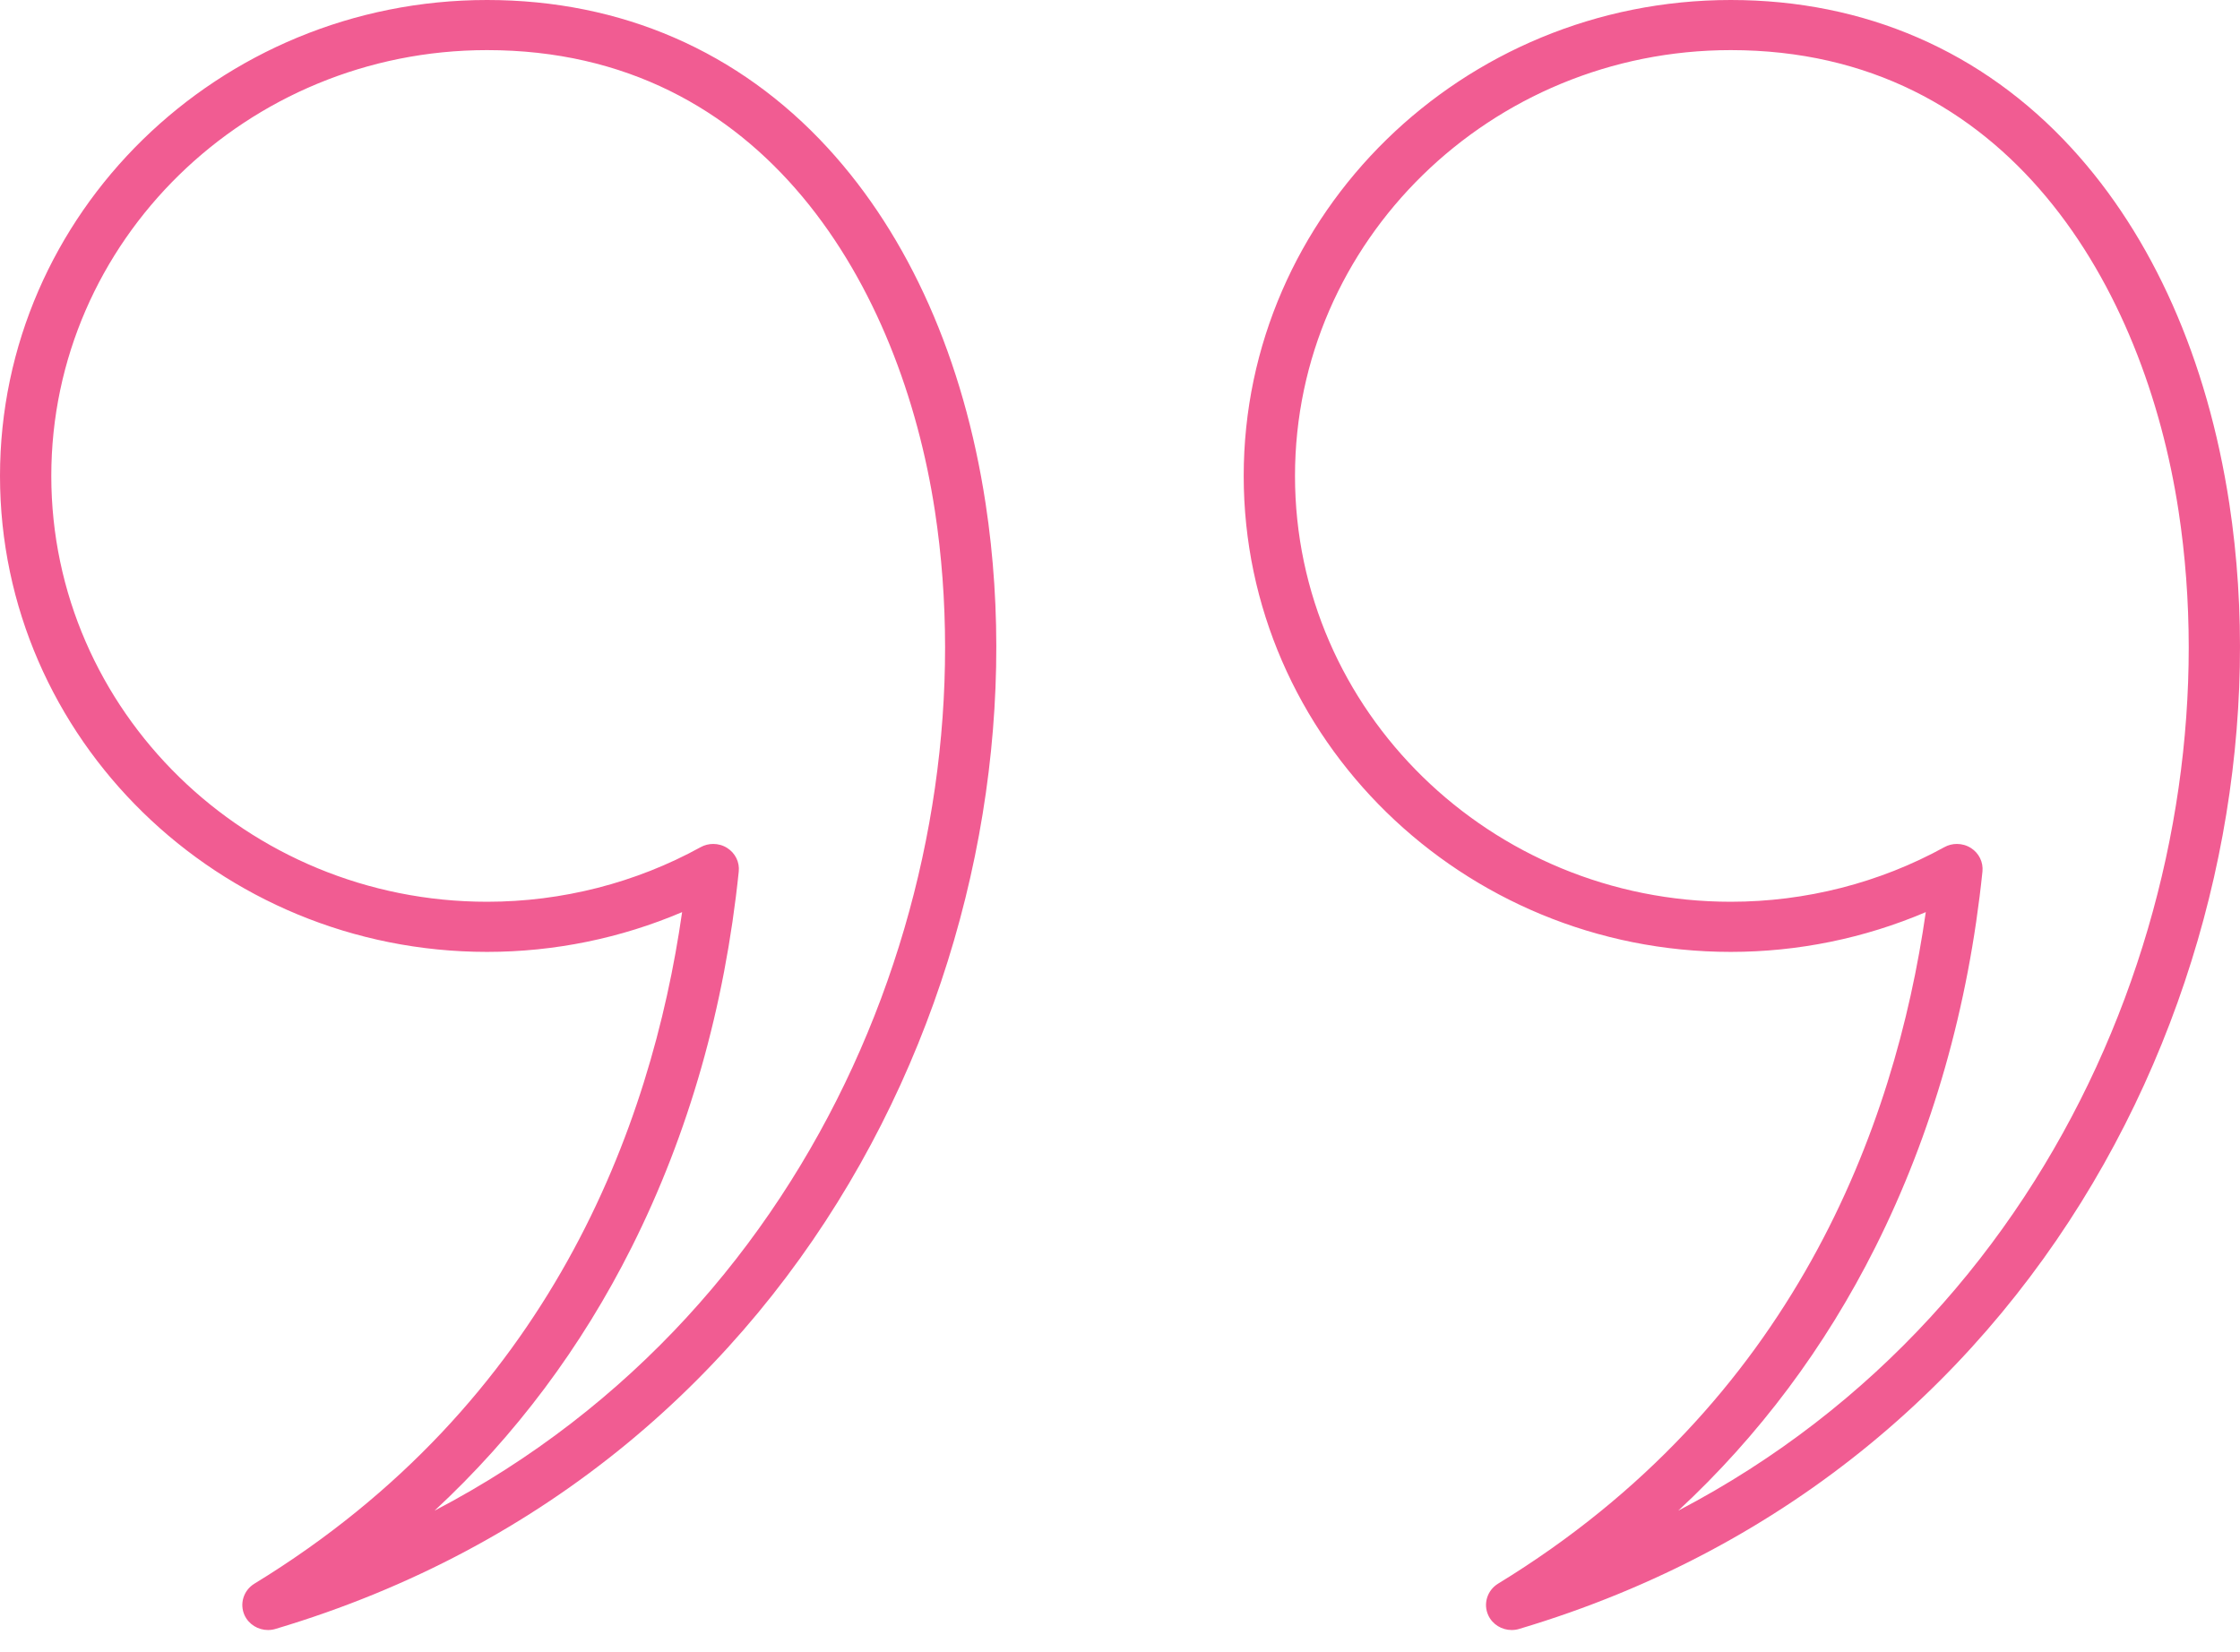
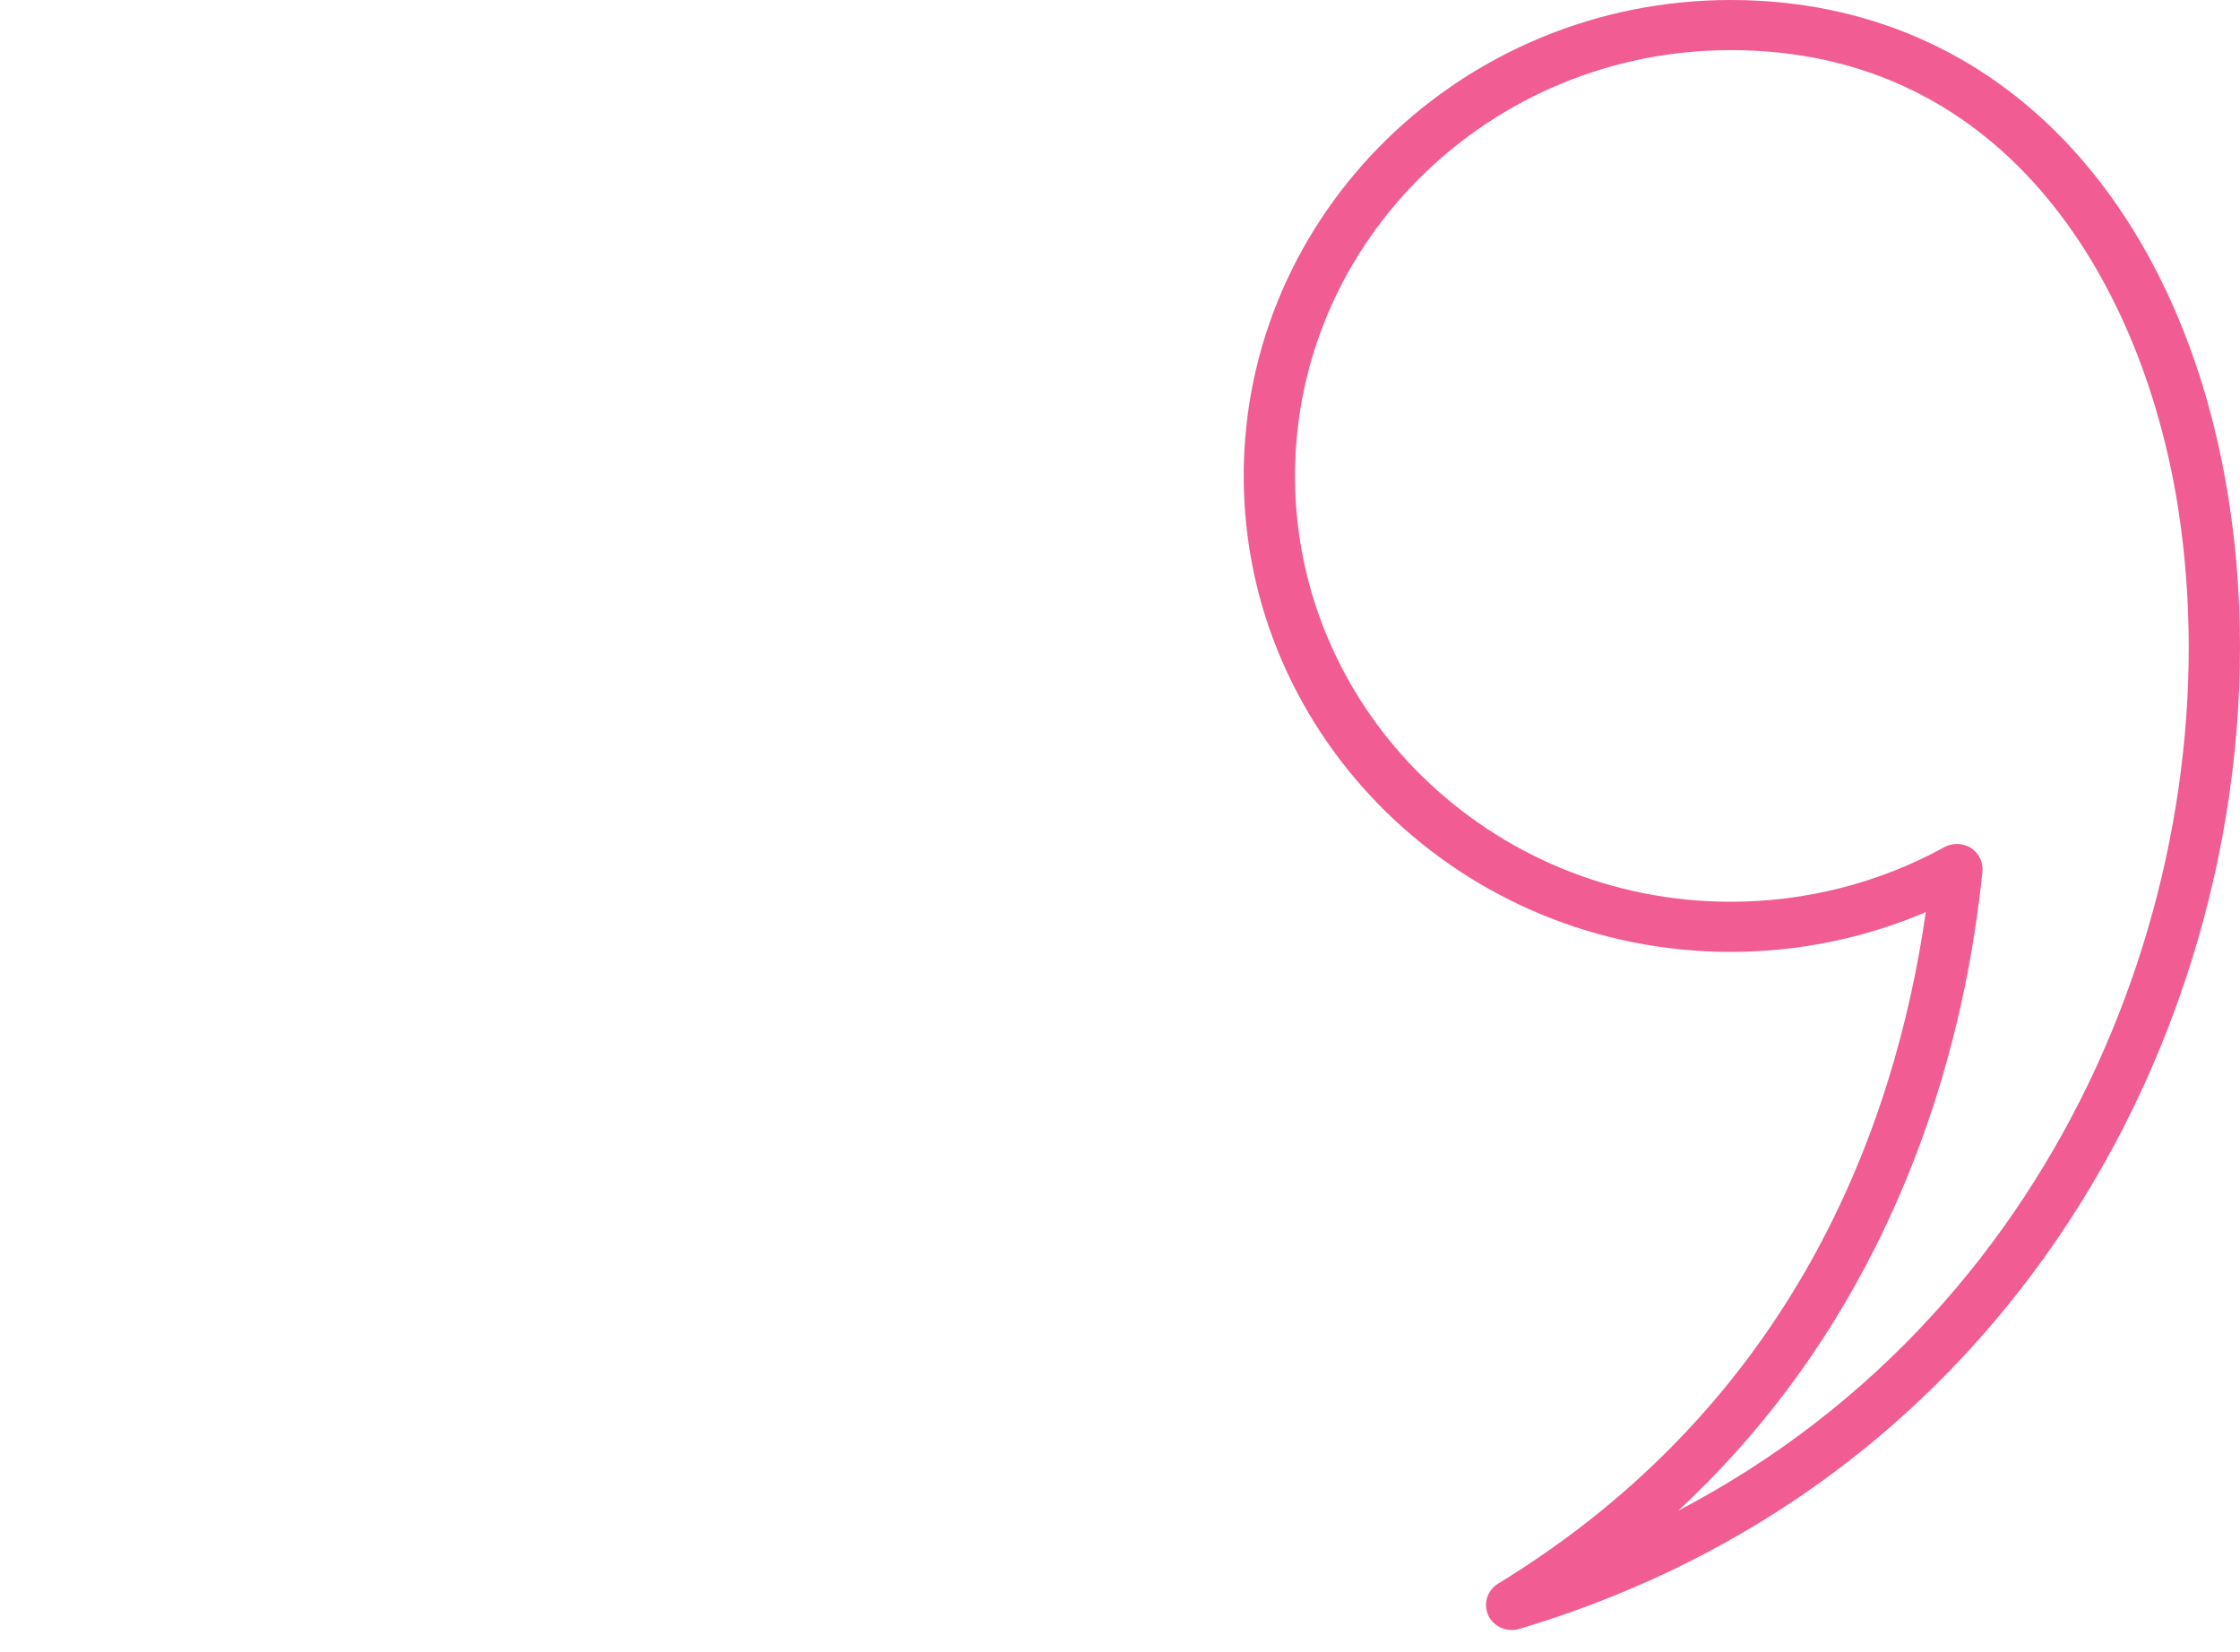
<svg xmlns="http://www.w3.org/2000/svg" width="80" height="59" viewBox="0 0 80 59" fill="none">
-   <path fill-rule="evenodd" clip-rule="evenodd" d="M25.473 30.145C25.648 30.145 25.823 30.193 25.974 30.291C26.26 30.473 26.419 30.796 26.384 31.129C25.883 35.973 24.597 40.487 22.56 44.548C20.76 48.135 18.403 51.283 15.52 53.959C29.593 46.607 35.321 30.921 33.389 18.247C32.175 10.292 27.336 1.79 17.395 1.79C8.814 1.79 1.832 8.614 1.832 17.001C1.832 25.387 8.814 32.21 17.395 32.21C20.069 32.21 22.706 31.536 25.023 30.26C25.163 30.182 25.318 30.145 25.473 30.145L25.473 30.145ZM9.571 58.223C9.22 58.223 8.889 58.024 8.736 57.7C8.547 57.291 8.695 56.807 9.085 56.568C19.639 50.116 23.261 40.26 24.361 32.58C22.175 33.513 19.797 34.001 17.395 34.001C7.803 34 0 26.373 0 17.001C0 7.627 7.803 4.13748e-09 17.395 4.13748e-09C22.181 -0 26.389 1.827 29.563 5.284C32.466 8.444 34.416 12.836 35.2 17.985C37.509 33.123 29.404 52.357 9.838 58.184C9.749 58.211 9.659 58.223 9.571 58.223L9.571 58.223Z" fill="#F15C92" />
  <path fill-rule="evenodd" clip-rule="evenodd" d="M69.889 30.145C70.064 30.145 70.239 30.193 70.392 30.291C70.678 30.473 70.835 30.796 70.802 31.129C70.301 35.973 69.013 40.487 66.976 44.548C65.176 48.135 62.821 51.283 59.938 53.959C74.008 46.607 79.737 30.921 77.805 18.247C76.592 10.292 71.754 1.79 61.813 1.79C53.231 1.79 46.25 8.614 46.25 17.001C46.25 25.387 53.231 32.21 61.813 32.21C64.486 32.21 67.124 31.536 69.441 30.26C69.581 30.182 69.735 30.145 69.889 30.145L69.889 30.145ZM53.988 58.223C53.636 58.223 53.305 58.024 53.154 57.7C52.964 57.291 53.113 56.807 53.501 56.568C64.057 50.116 67.677 40.26 68.778 32.58C66.591 33.513 64.215 34.001 61.813 34.001C52.221 34.001 44.418 26.373 44.418 17.001C44.418 7.627 52.221 4.13748e-09 61.813 4.13748e-09C66.597 -0 70.805 1.827 73.979 5.284C76.883 8.444 78.832 12.836 79.618 17.983C81.925 33.123 73.82 52.357 54.255 58.184C54.166 58.211 54.077 58.223 53.988 58.223V58.223Z" fill="#F15C92" />
</svg>